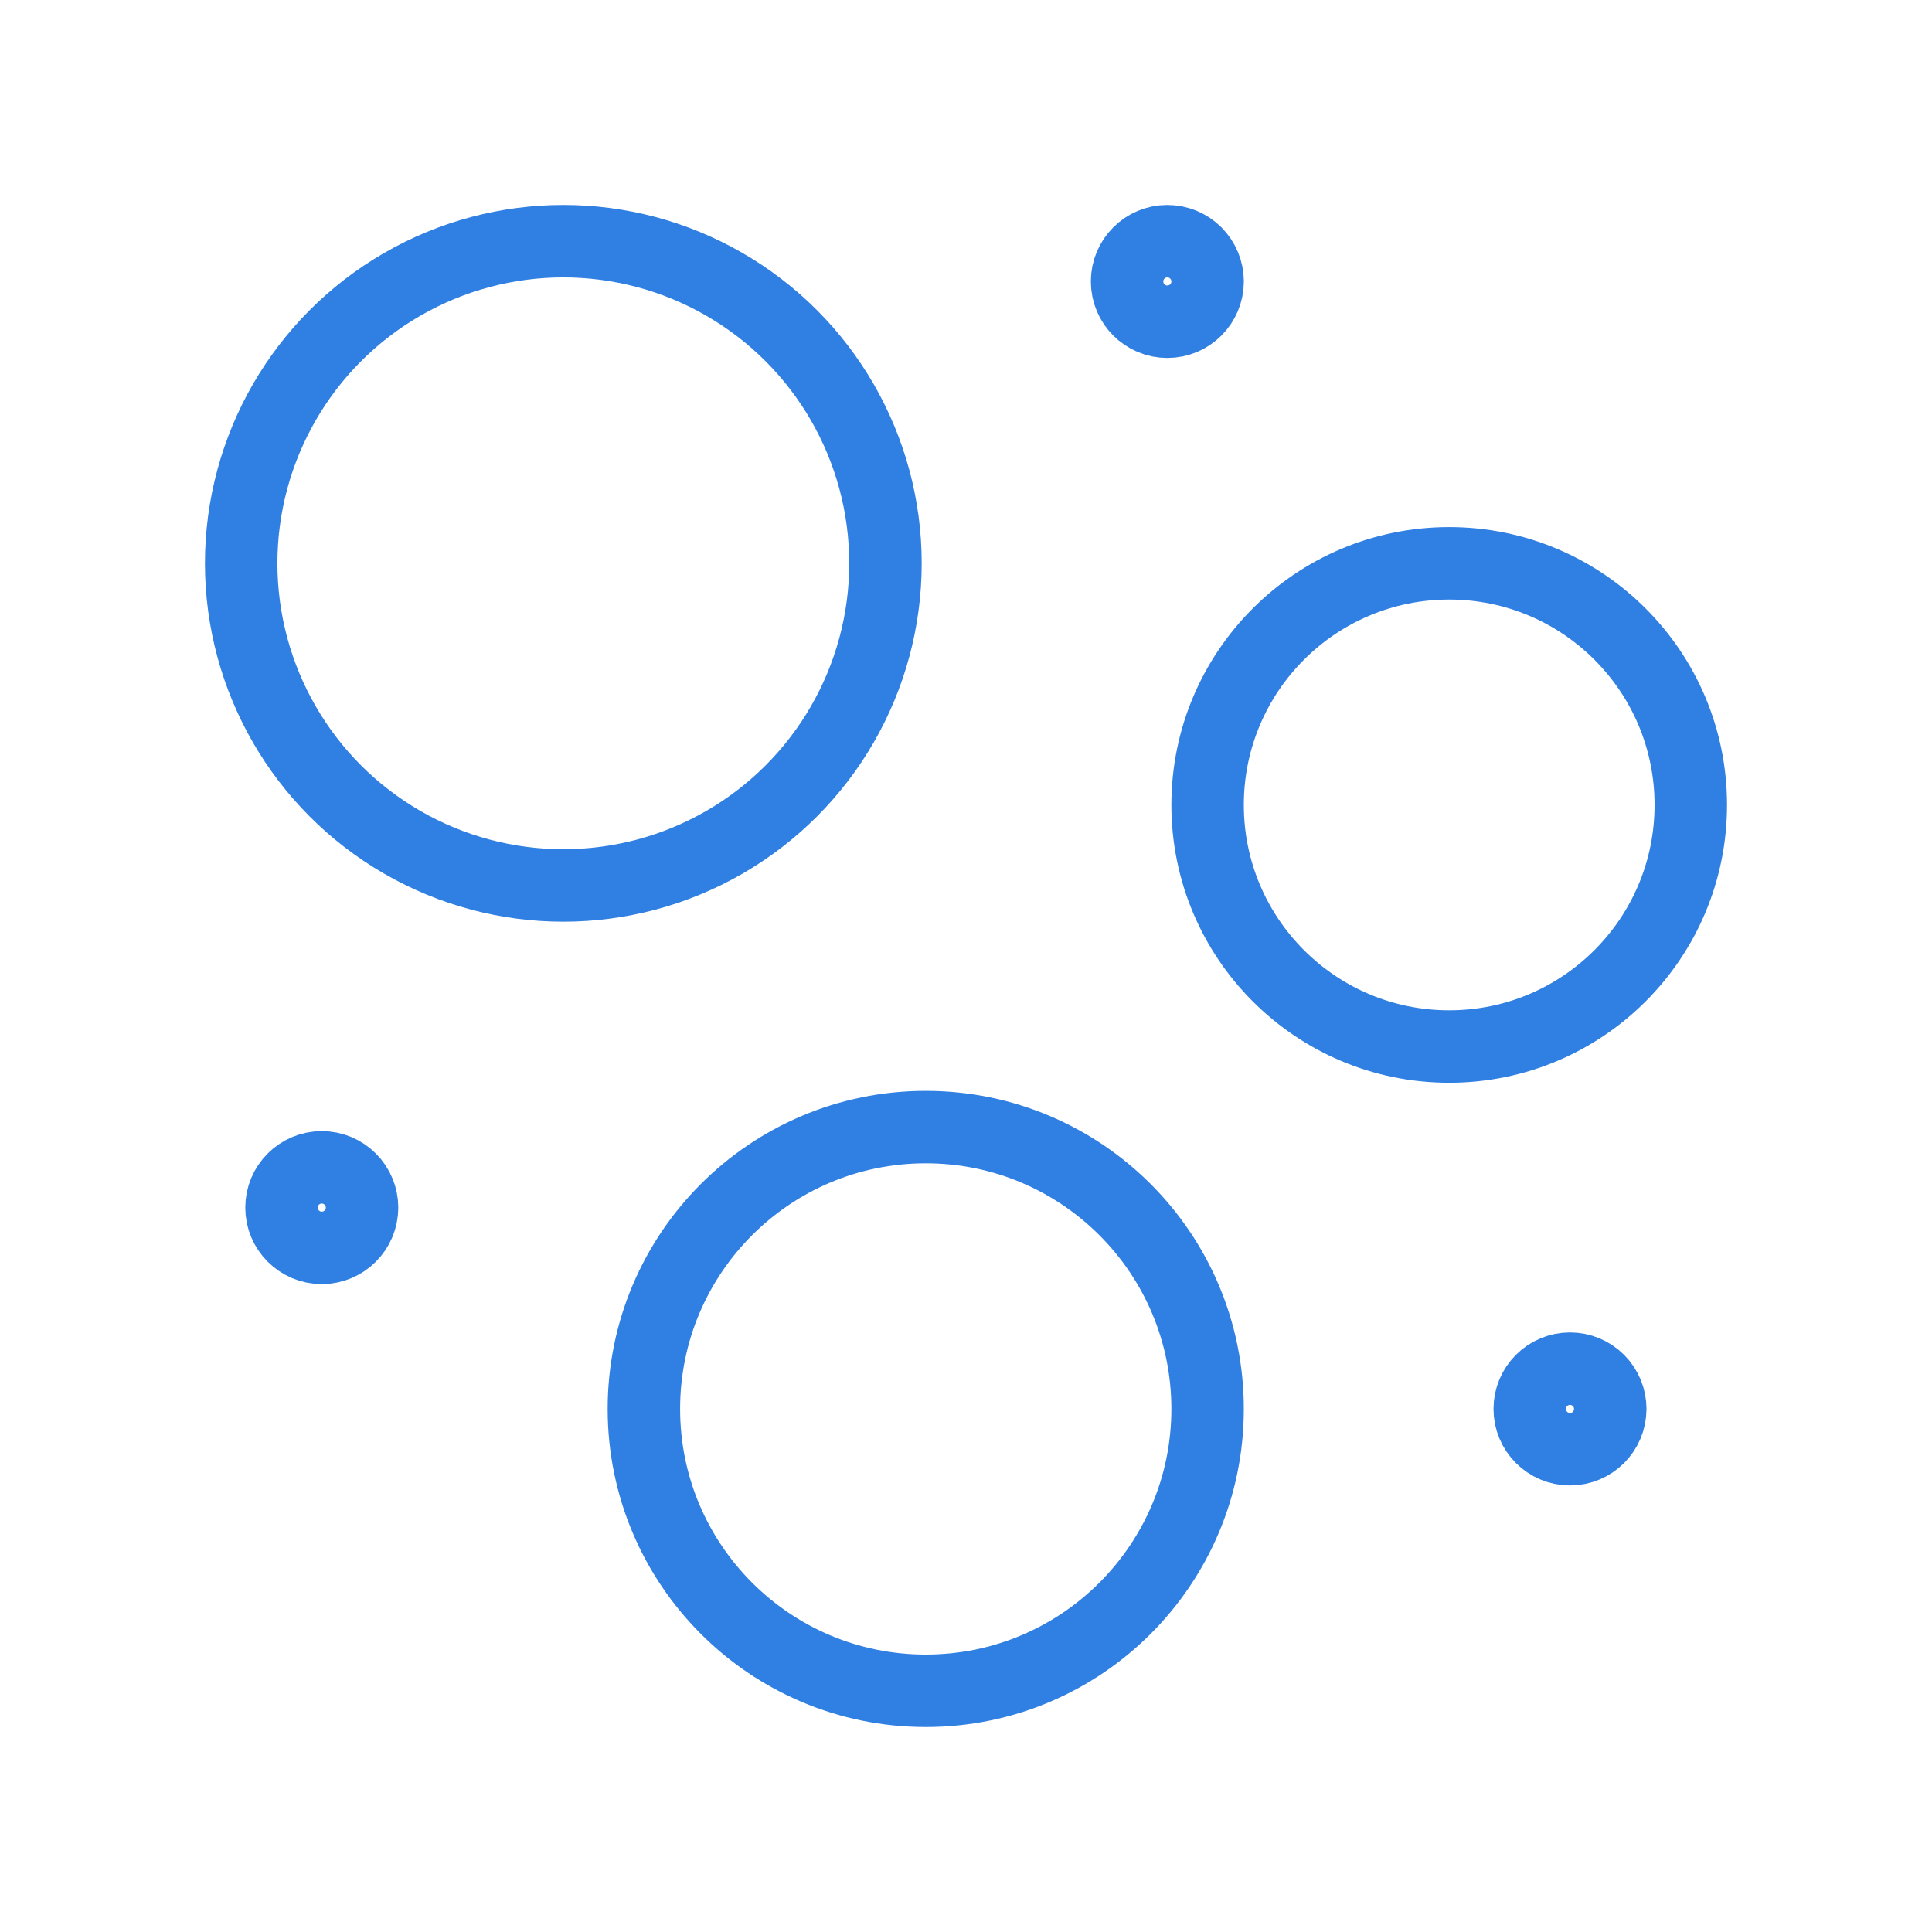
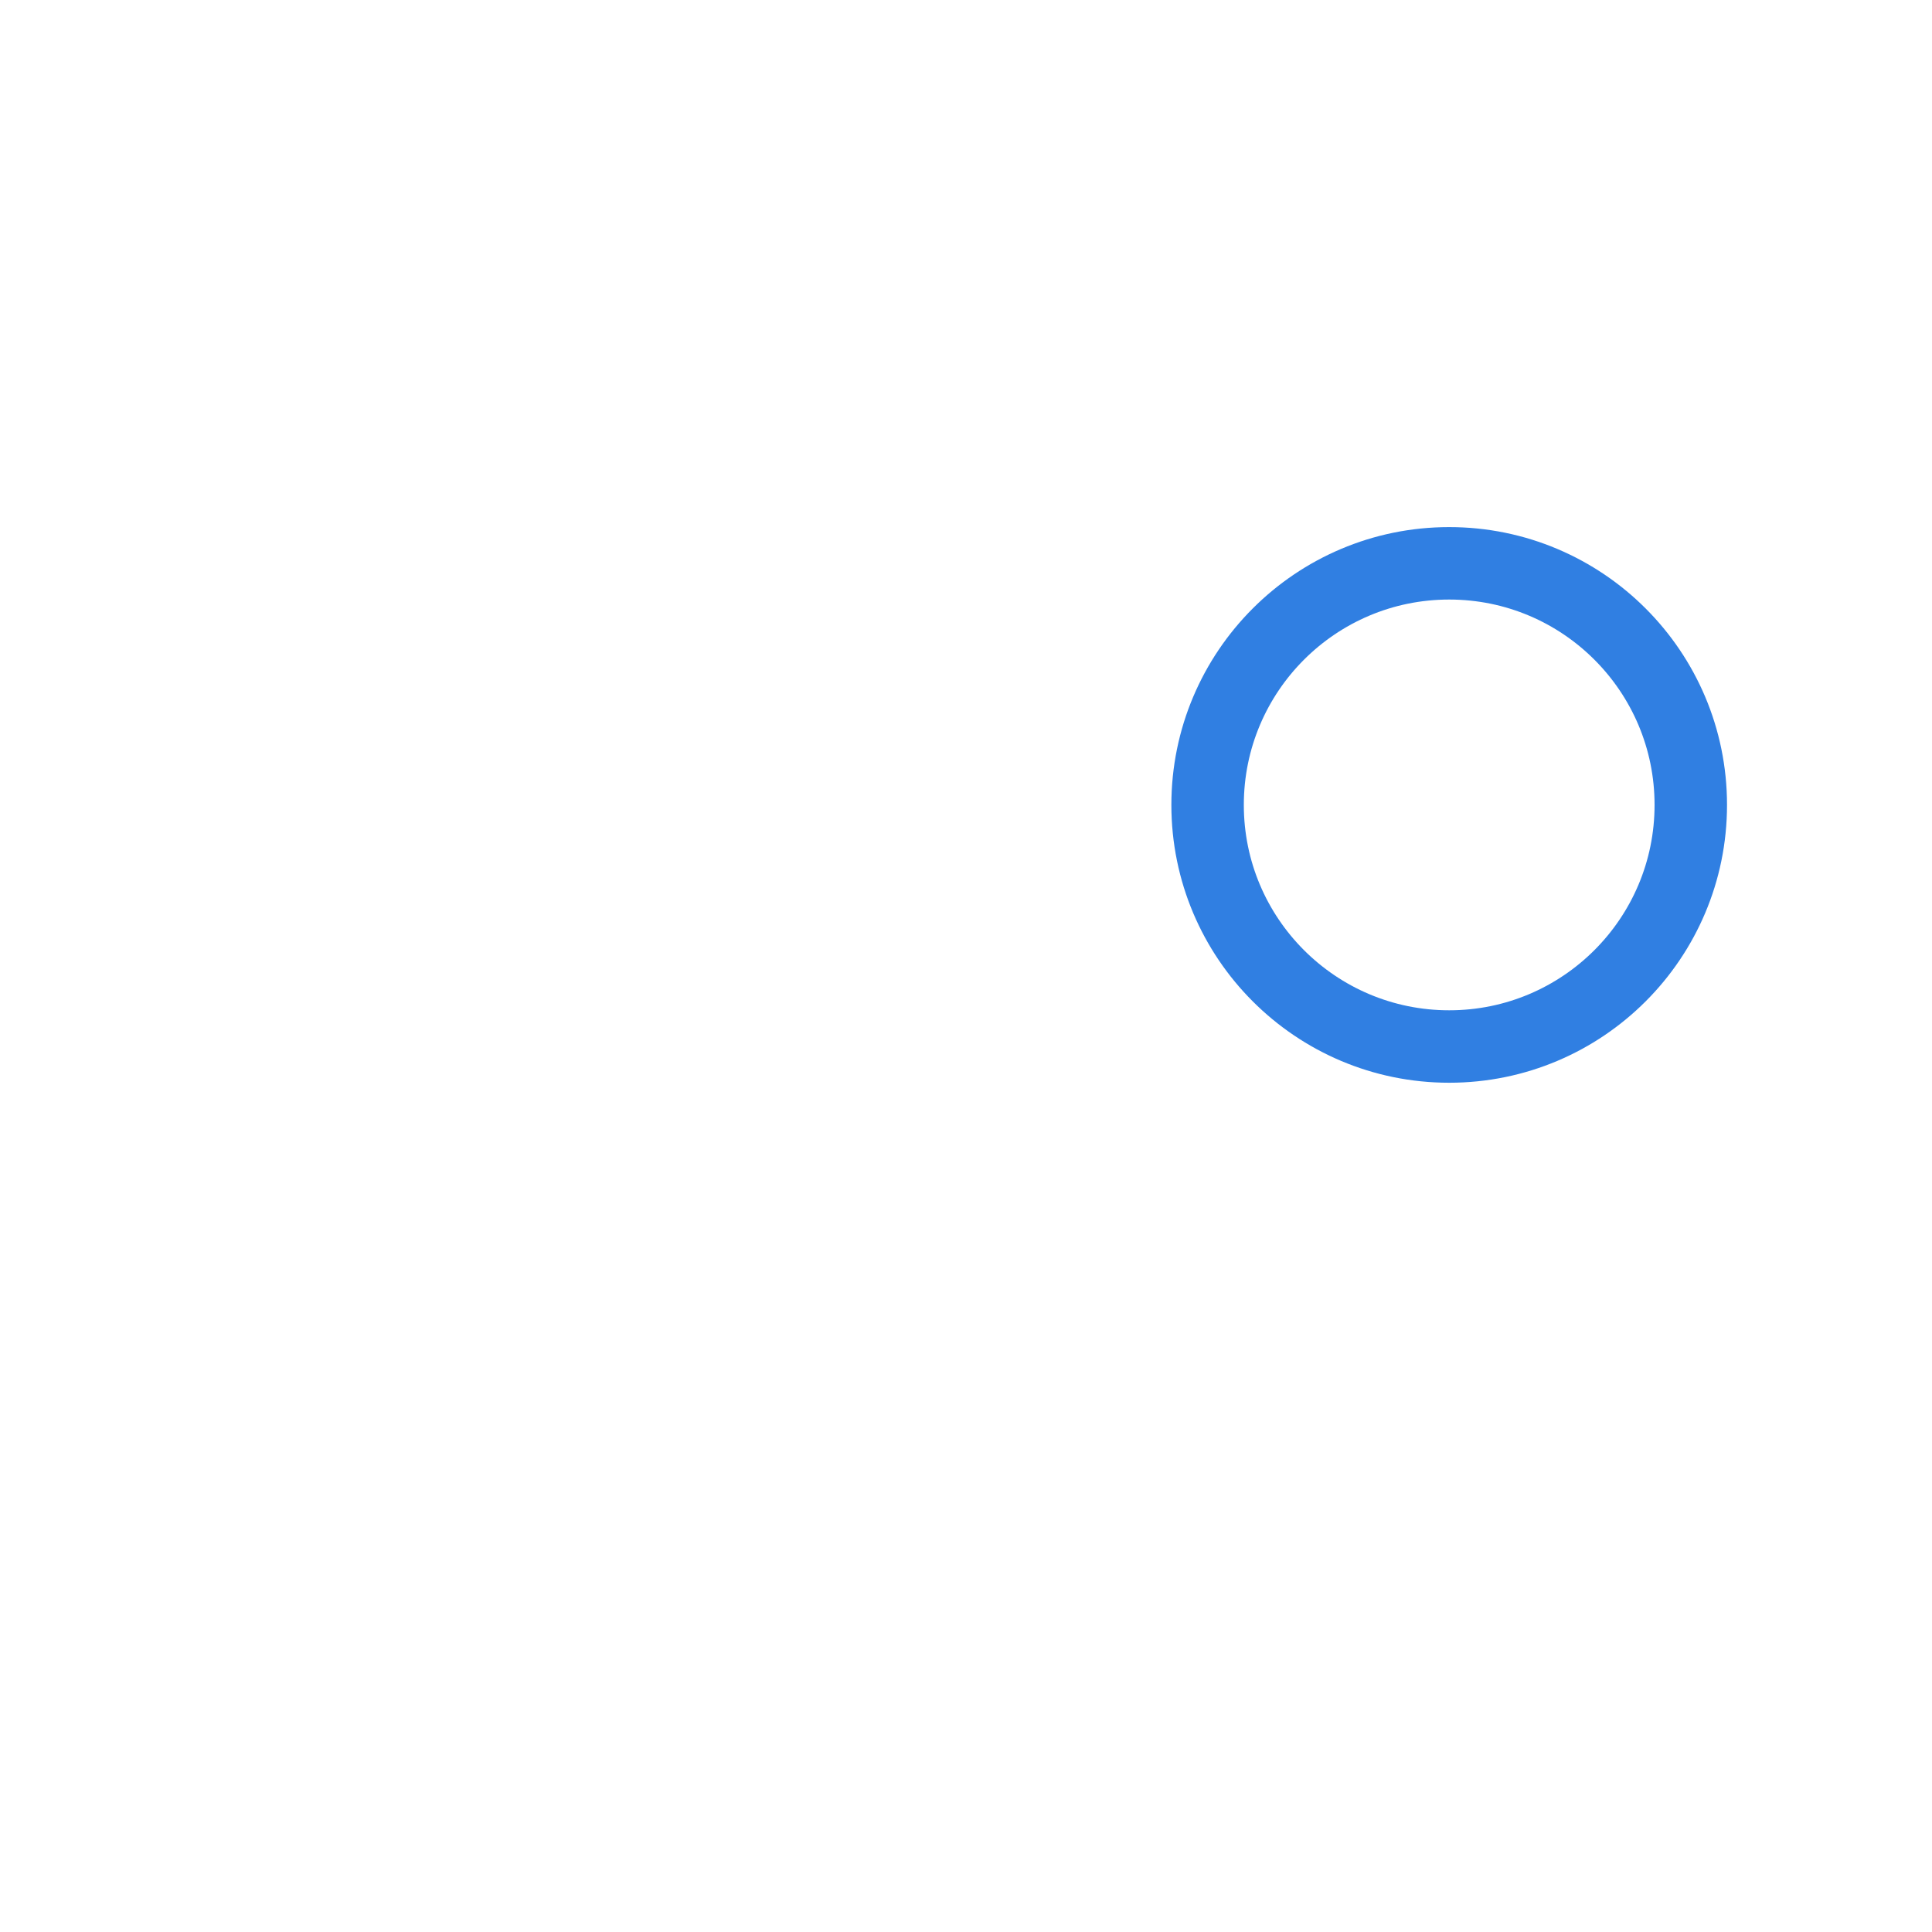
<svg xmlns="http://www.w3.org/2000/svg" width="80" height="80" viewBox="0 0 80 80" fill="none">
  <circle cx="60.008" cy="33.33" r="10.004" stroke="#307FE2" stroke-width="3" stroke-linecap="round" stroke-linejoin="round" />
-   <circle cx="38.333" cy="58.341" r="11.671" stroke="#307FE2" stroke-width="3" stroke-linecap="round" stroke-linejoin="round" />
-   <circle cx="23.326" cy="23.326" r="13.339" stroke="#307FE2" stroke-width="3" stroke-linecap="round" stroke-linejoin="round" />
-   <path d="M66.677 58.343C66.676 59.264 65.93 60.009 65.009 60.009C64.089 60.008 63.343 59.262 63.343 58.342C63.342 57.422 64.088 56.675 65.008 56.674C65.451 56.673 65.876 56.849 66.189 57.162C66.502 57.475 66.678 57.9 66.677 58.343" stroke="#307FE2" stroke-width="3" stroke-linecap="round" stroke-linejoin="round" />
-   <path d="M50.005 11.657C50.003 12.577 49.257 13.322 48.337 13.322C47.416 13.322 46.67 12.576 46.67 11.655C46.669 10.735 47.415 9.988 48.335 9.987C48.778 9.987 49.203 10.162 49.516 10.476C49.829 10.789 50.005 11.214 50.005 11.657" stroke="#307FE2" stroke-width="3" stroke-linecap="round" stroke-linejoin="round" />
-   <path d="M14.992 50.006C14.99 50.927 14.244 51.672 13.323 51.672C12.403 51.671 11.657 50.925 11.657 50.005C11.656 49.085 12.402 48.338 13.322 48.337C13.765 48.336 14.19 48.512 14.503 48.825C14.816 49.139 14.992 49.563 14.992 50.006" stroke="#307FE2" stroke-width="3" stroke-linecap="round" stroke-linejoin="round" />
</svg>